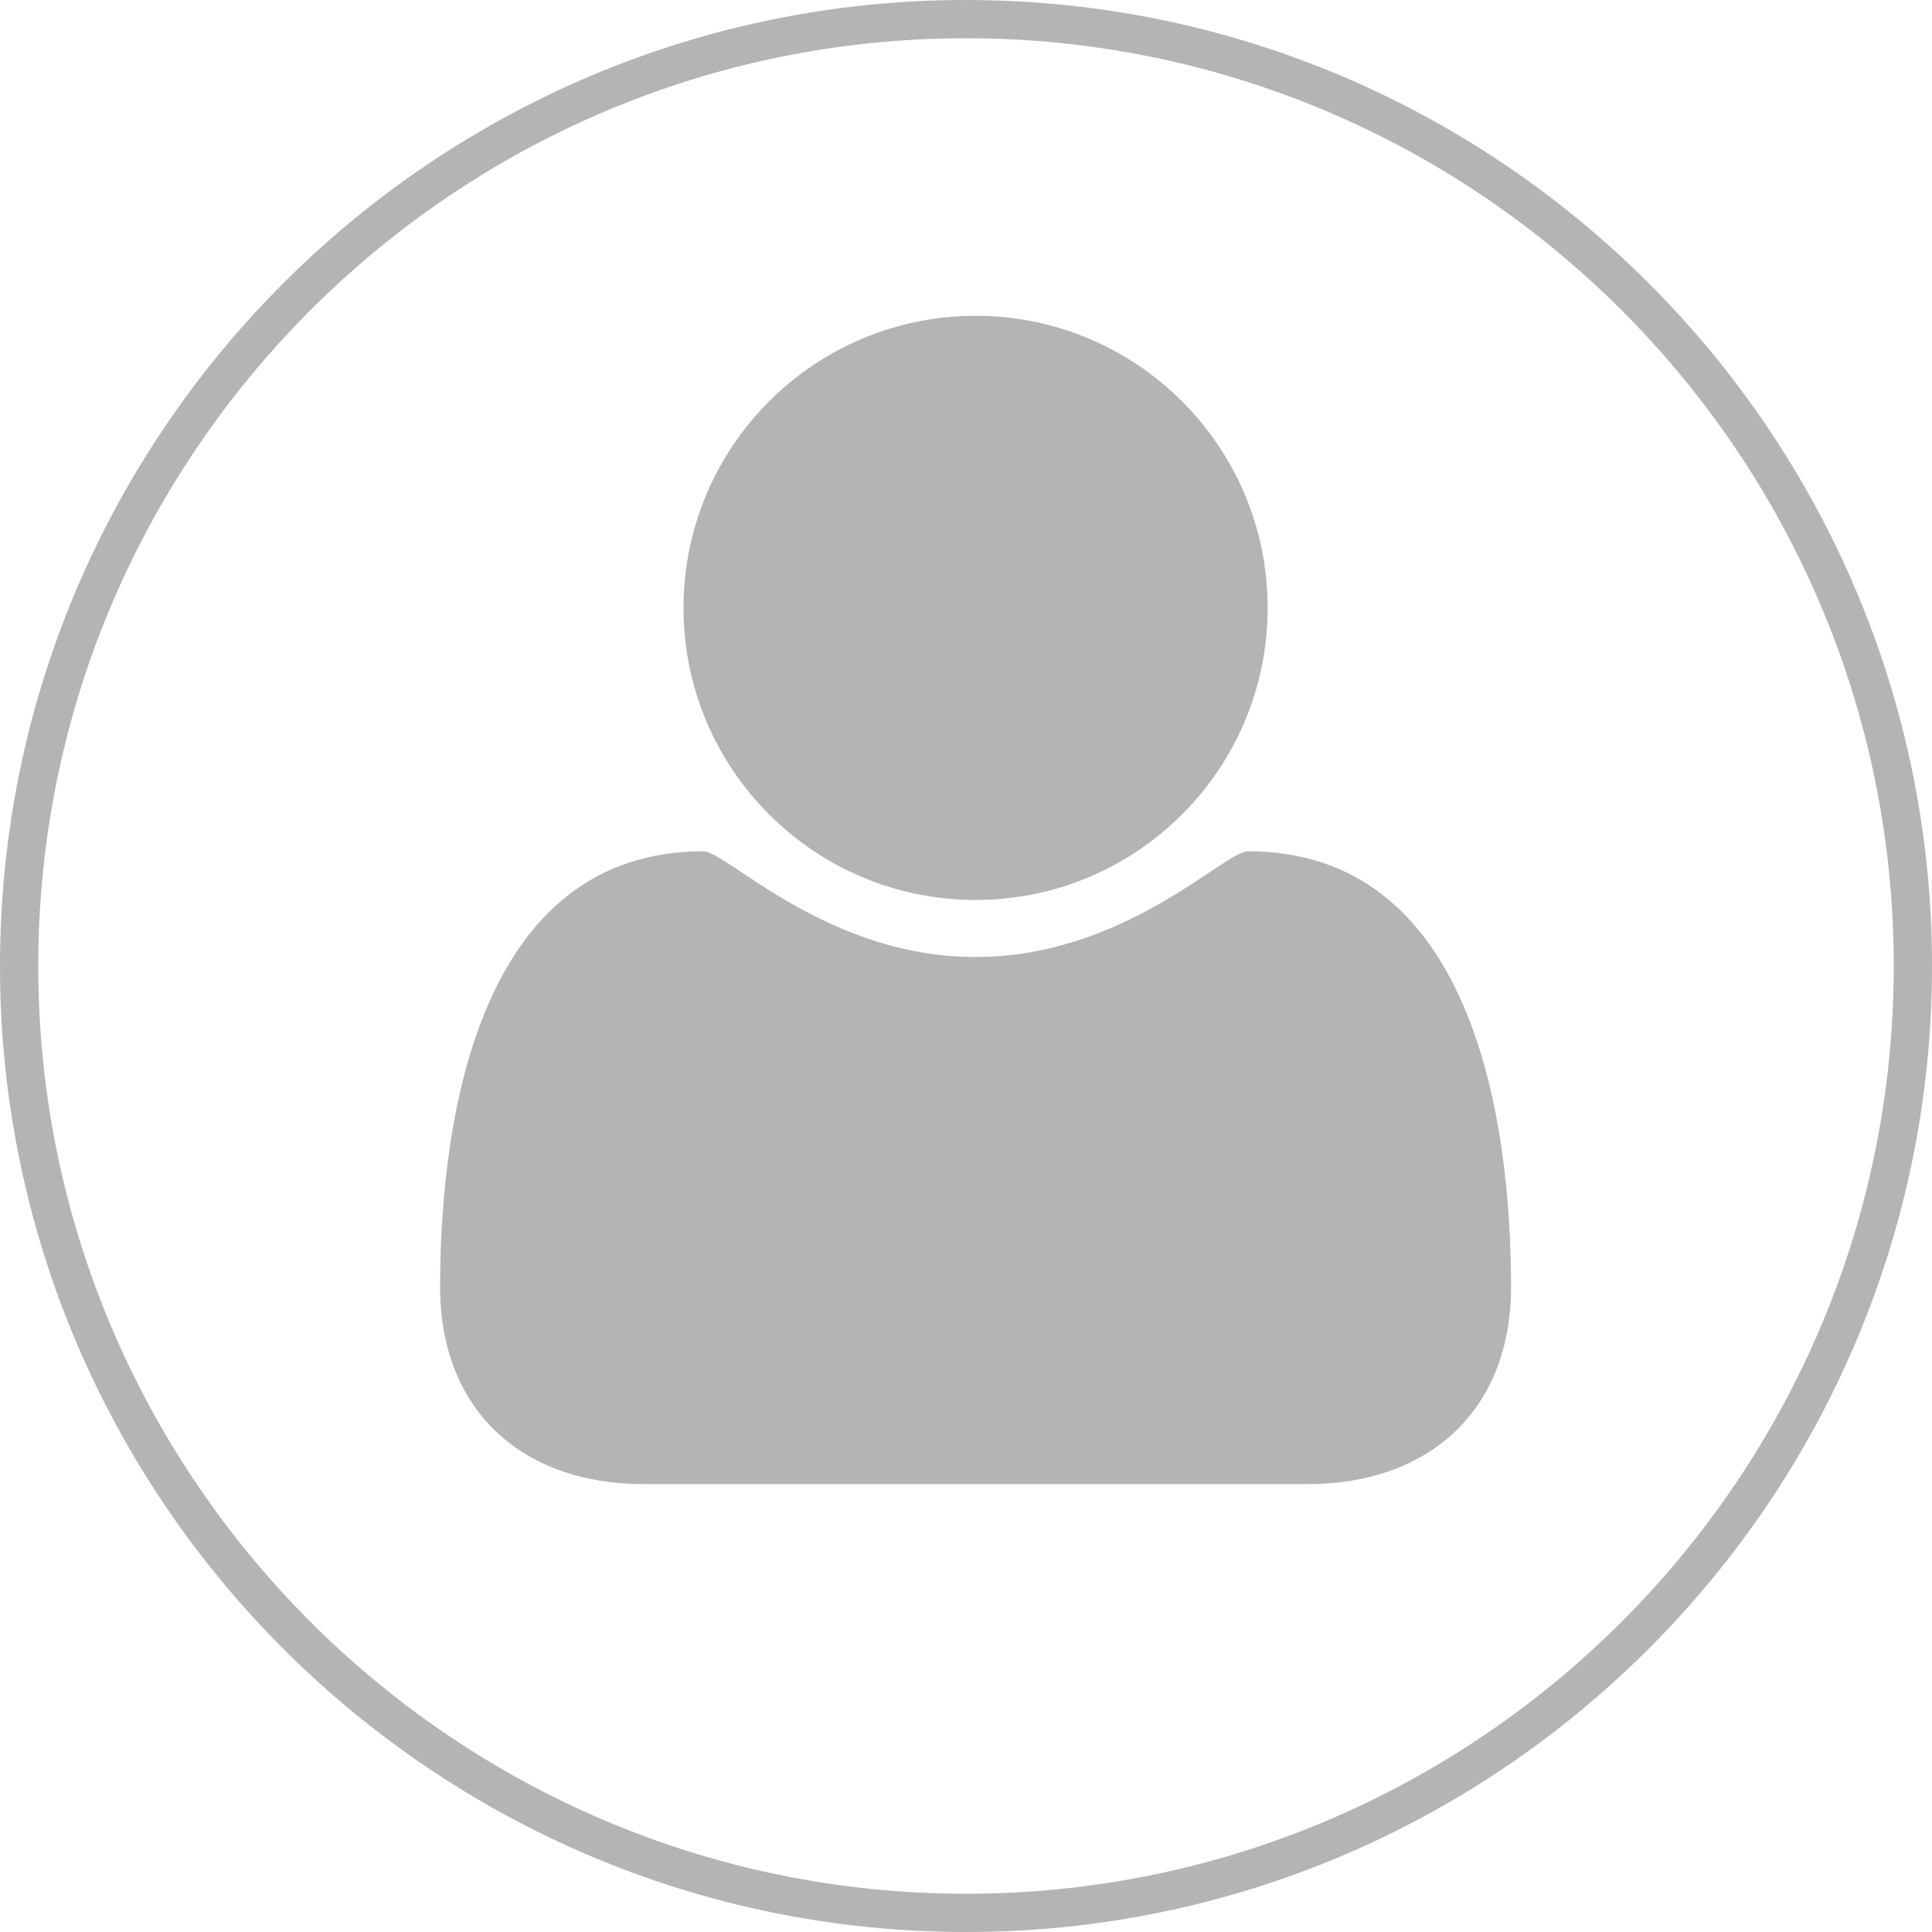
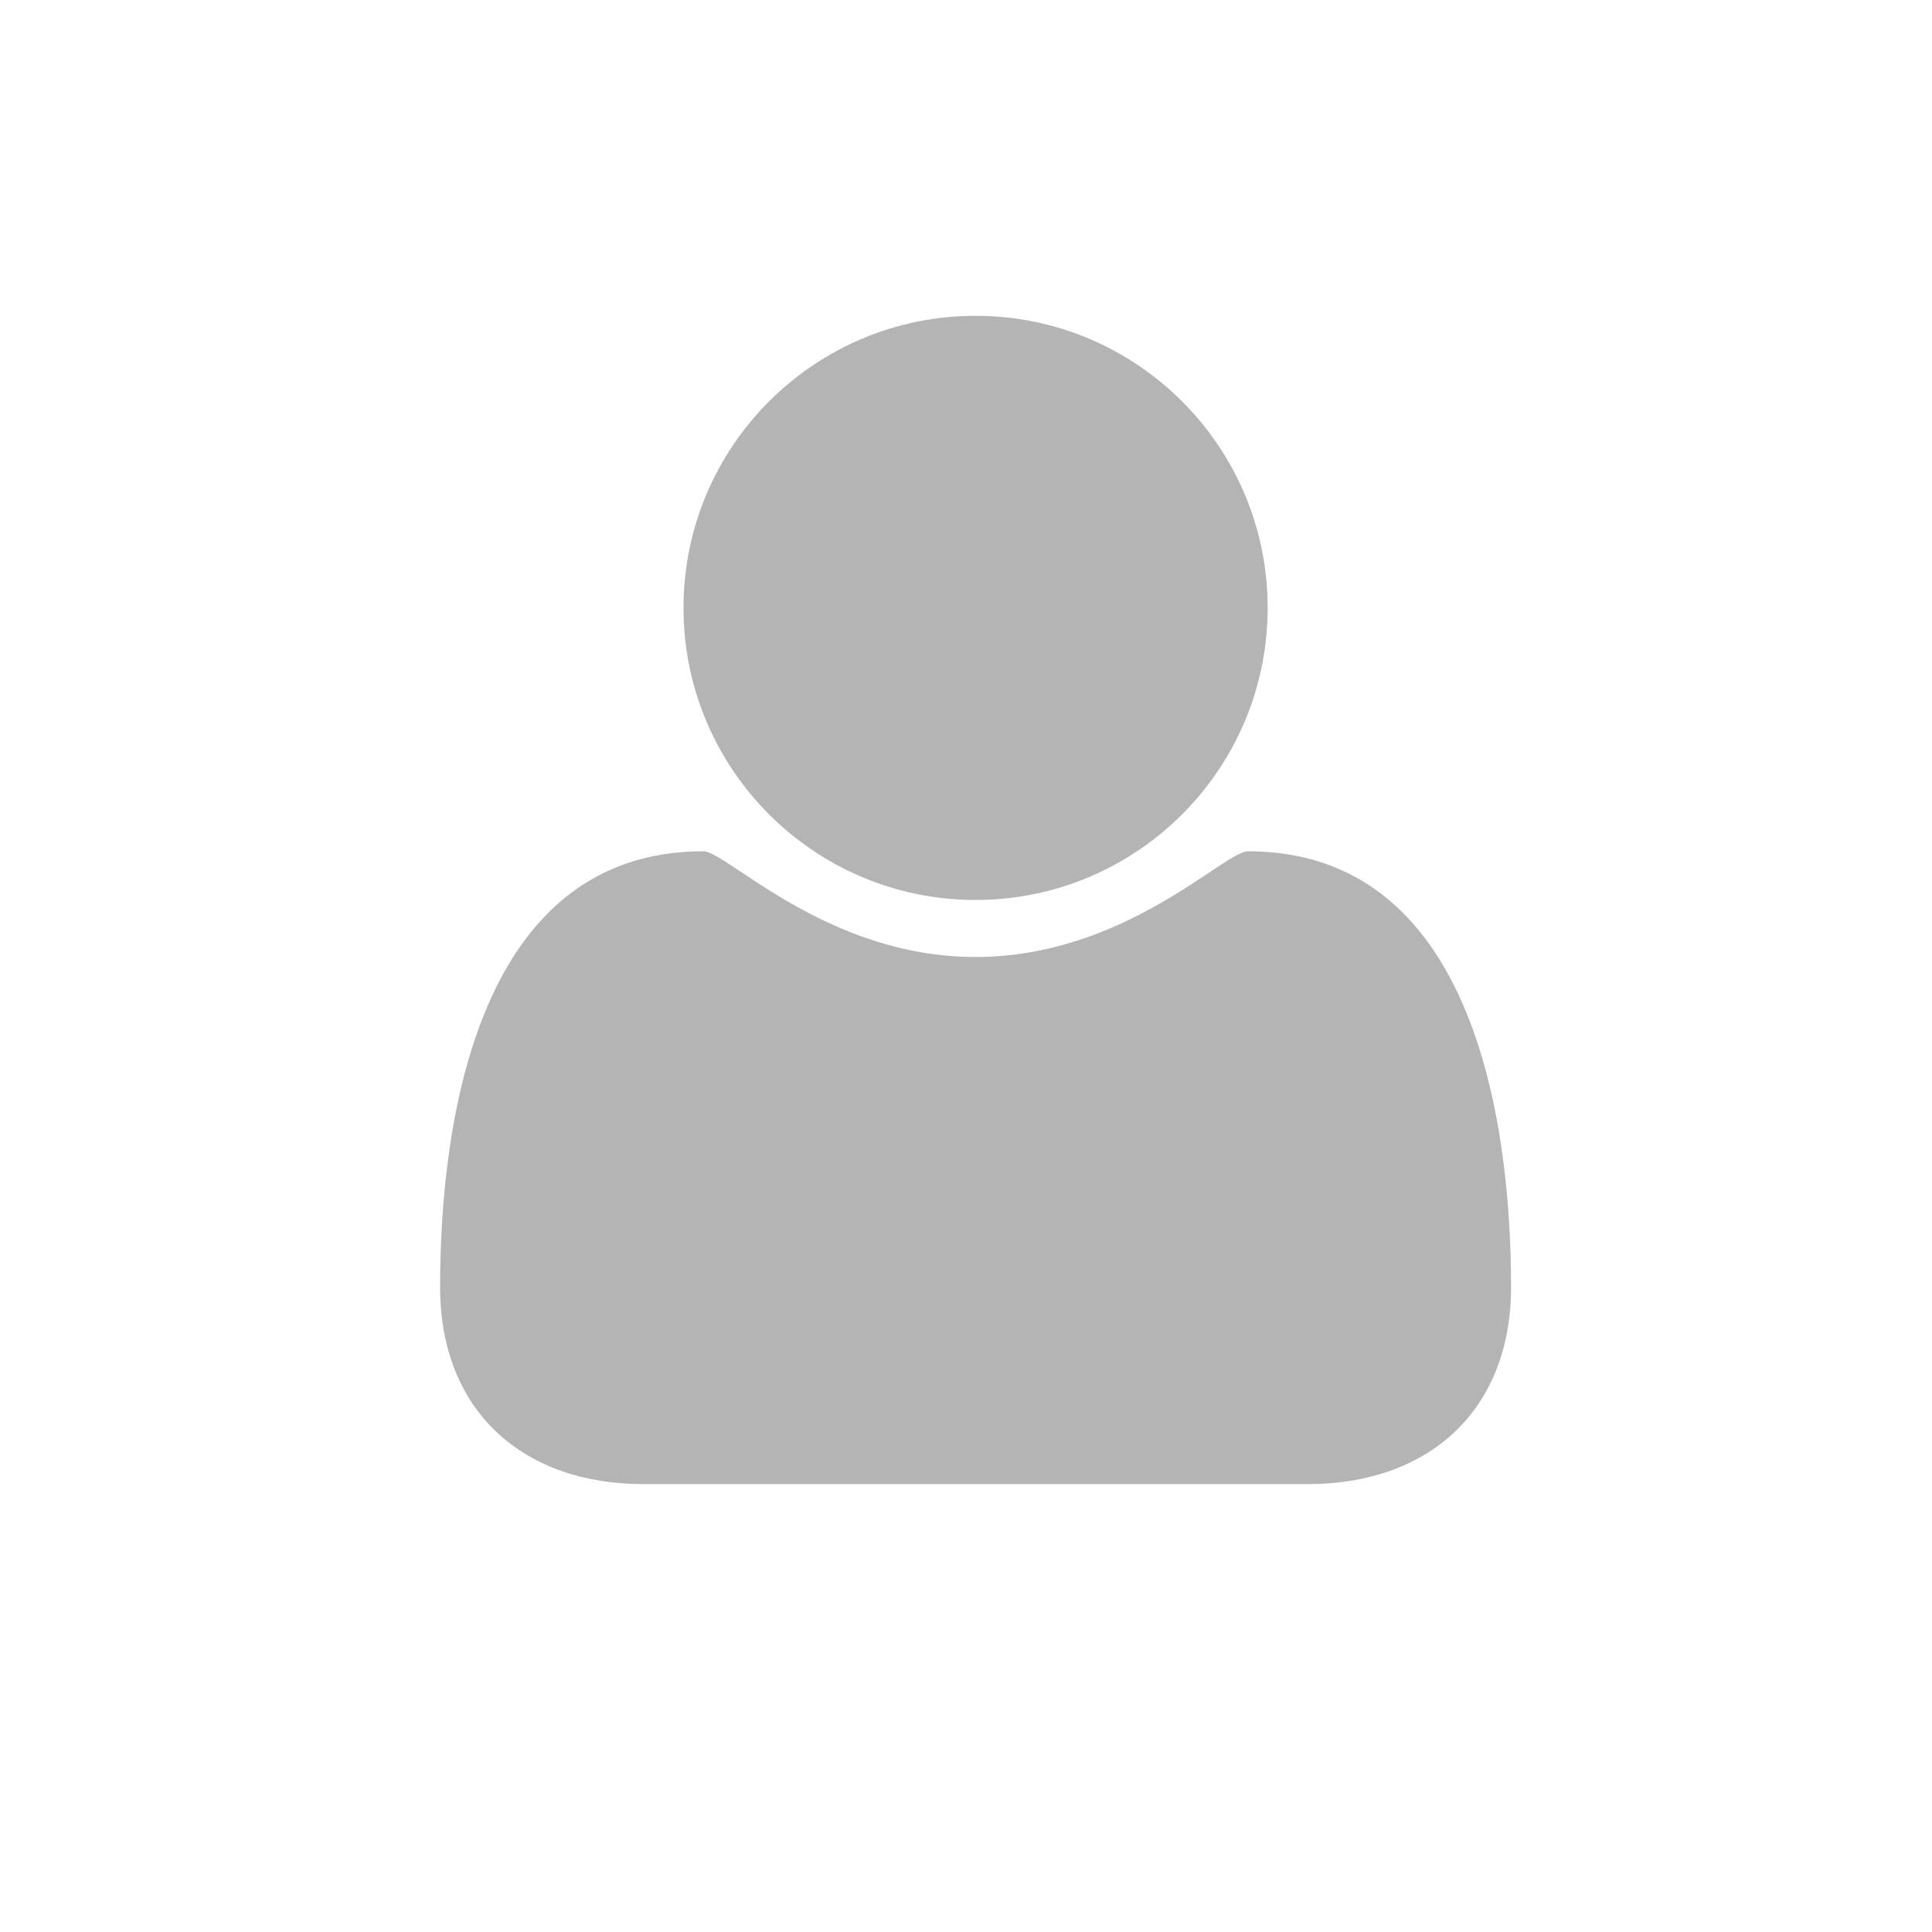
<svg xmlns="http://www.w3.org/2000/svg" version="1.1" id="Ebene_1" x="0px" y="0px" viewBox="0 0 50 50" style="enable-background:new 0 0 50 50;" xml:space="preserve">
  <g>
    <g>
-       <path style="fill:#B4B4B4;" d="M25,50C11.215,50,0,38.785,0,25S11.215,0,25,0C38.785,0,50,11.215,50,25    S38.785,50,25,50z M25,0.99C11.761,0.99,0.99,11.761,0.99,25    c0,13.239,10.771,24.01,24.01,24.01S49.01,38.239,49.01,25C49.01,11.761,38.239,0.99,25,0.99    z" />
-     </g>
+       </g>
  </g>
  <g>
    <path style="fill:#B4B4B4;" d="M33.85,38.408H16.646c-3.13,0-5.256-1.909-5.256-5.098   c0-4.449,1.043-11.279,6.811-11.279c0.61,0,3.188,2.736,7.047,2.736s6.437-2.736,7.047-2.736   c5.768,0,6.811,6.83,6.811,11.279C39.105,36.499,36.979,38.408,33.85,38.408z M25.248,23.291   c-4.173,0-7.559-3.386-7.559-7.559s3.386-7.559,7.559-7.559s7.559,3.386,7.559,7.559   S29.421,23.291,25.248,23.291z" />
  </g>
</svg>